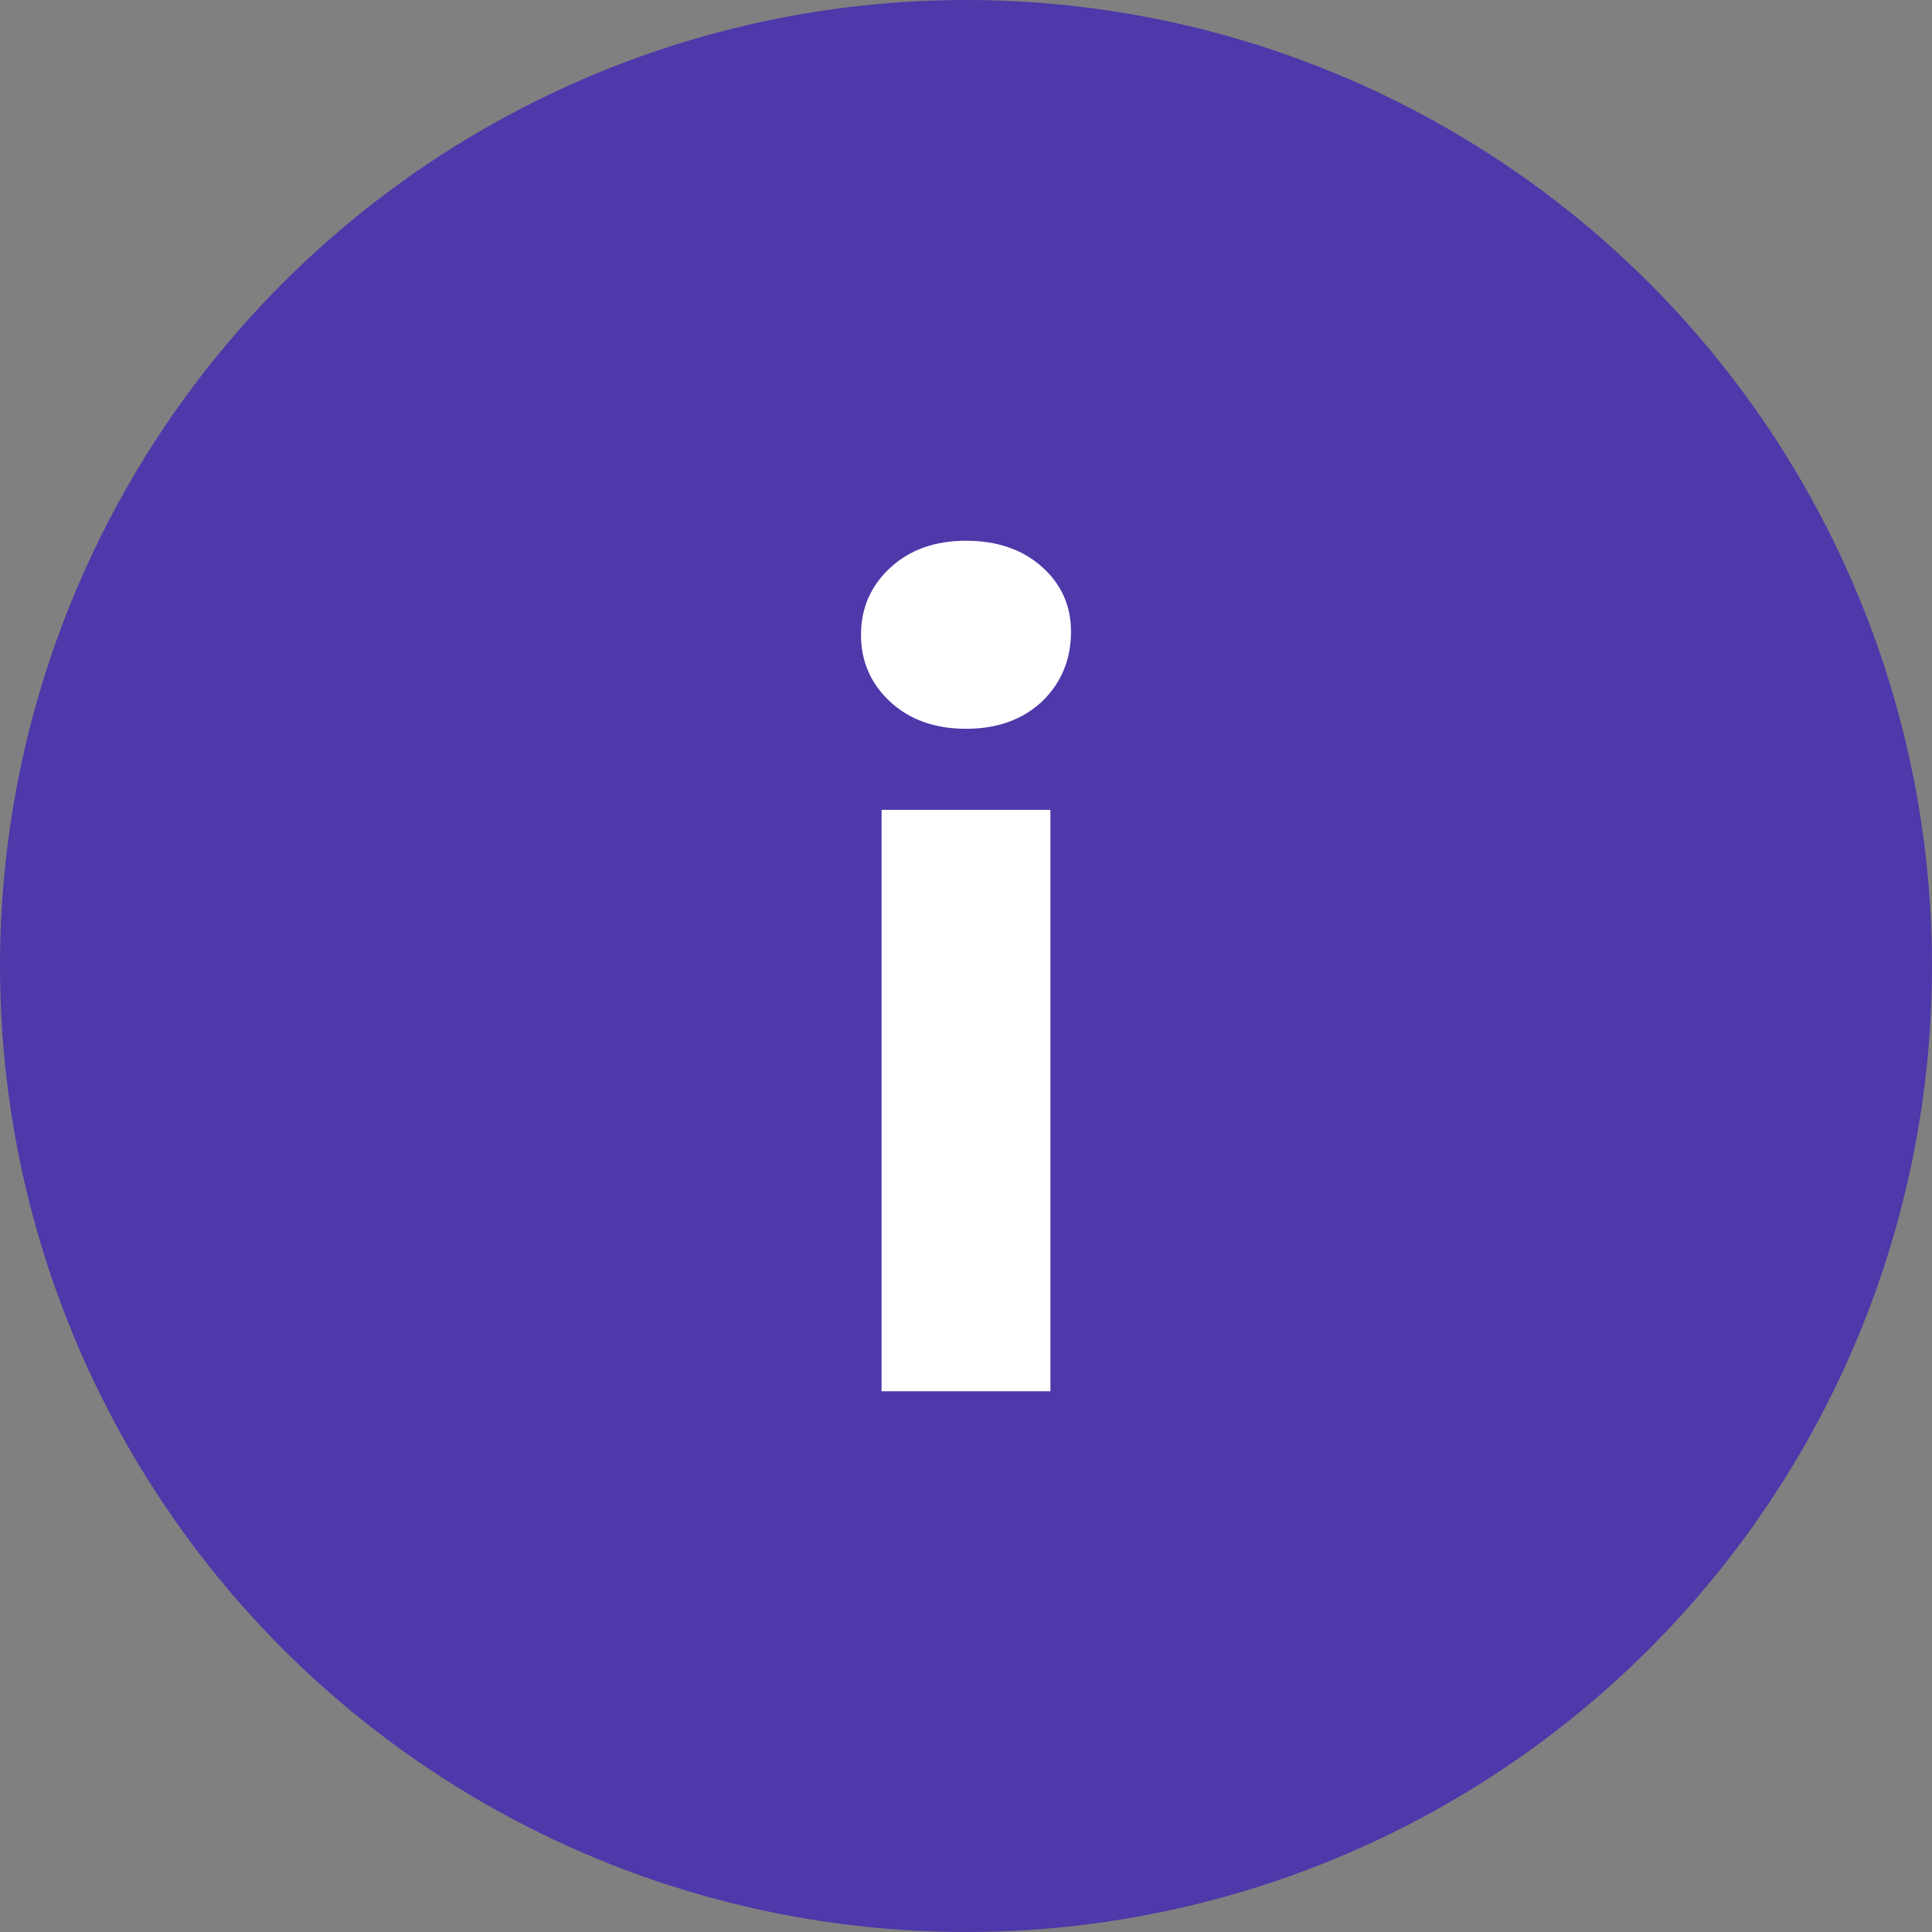
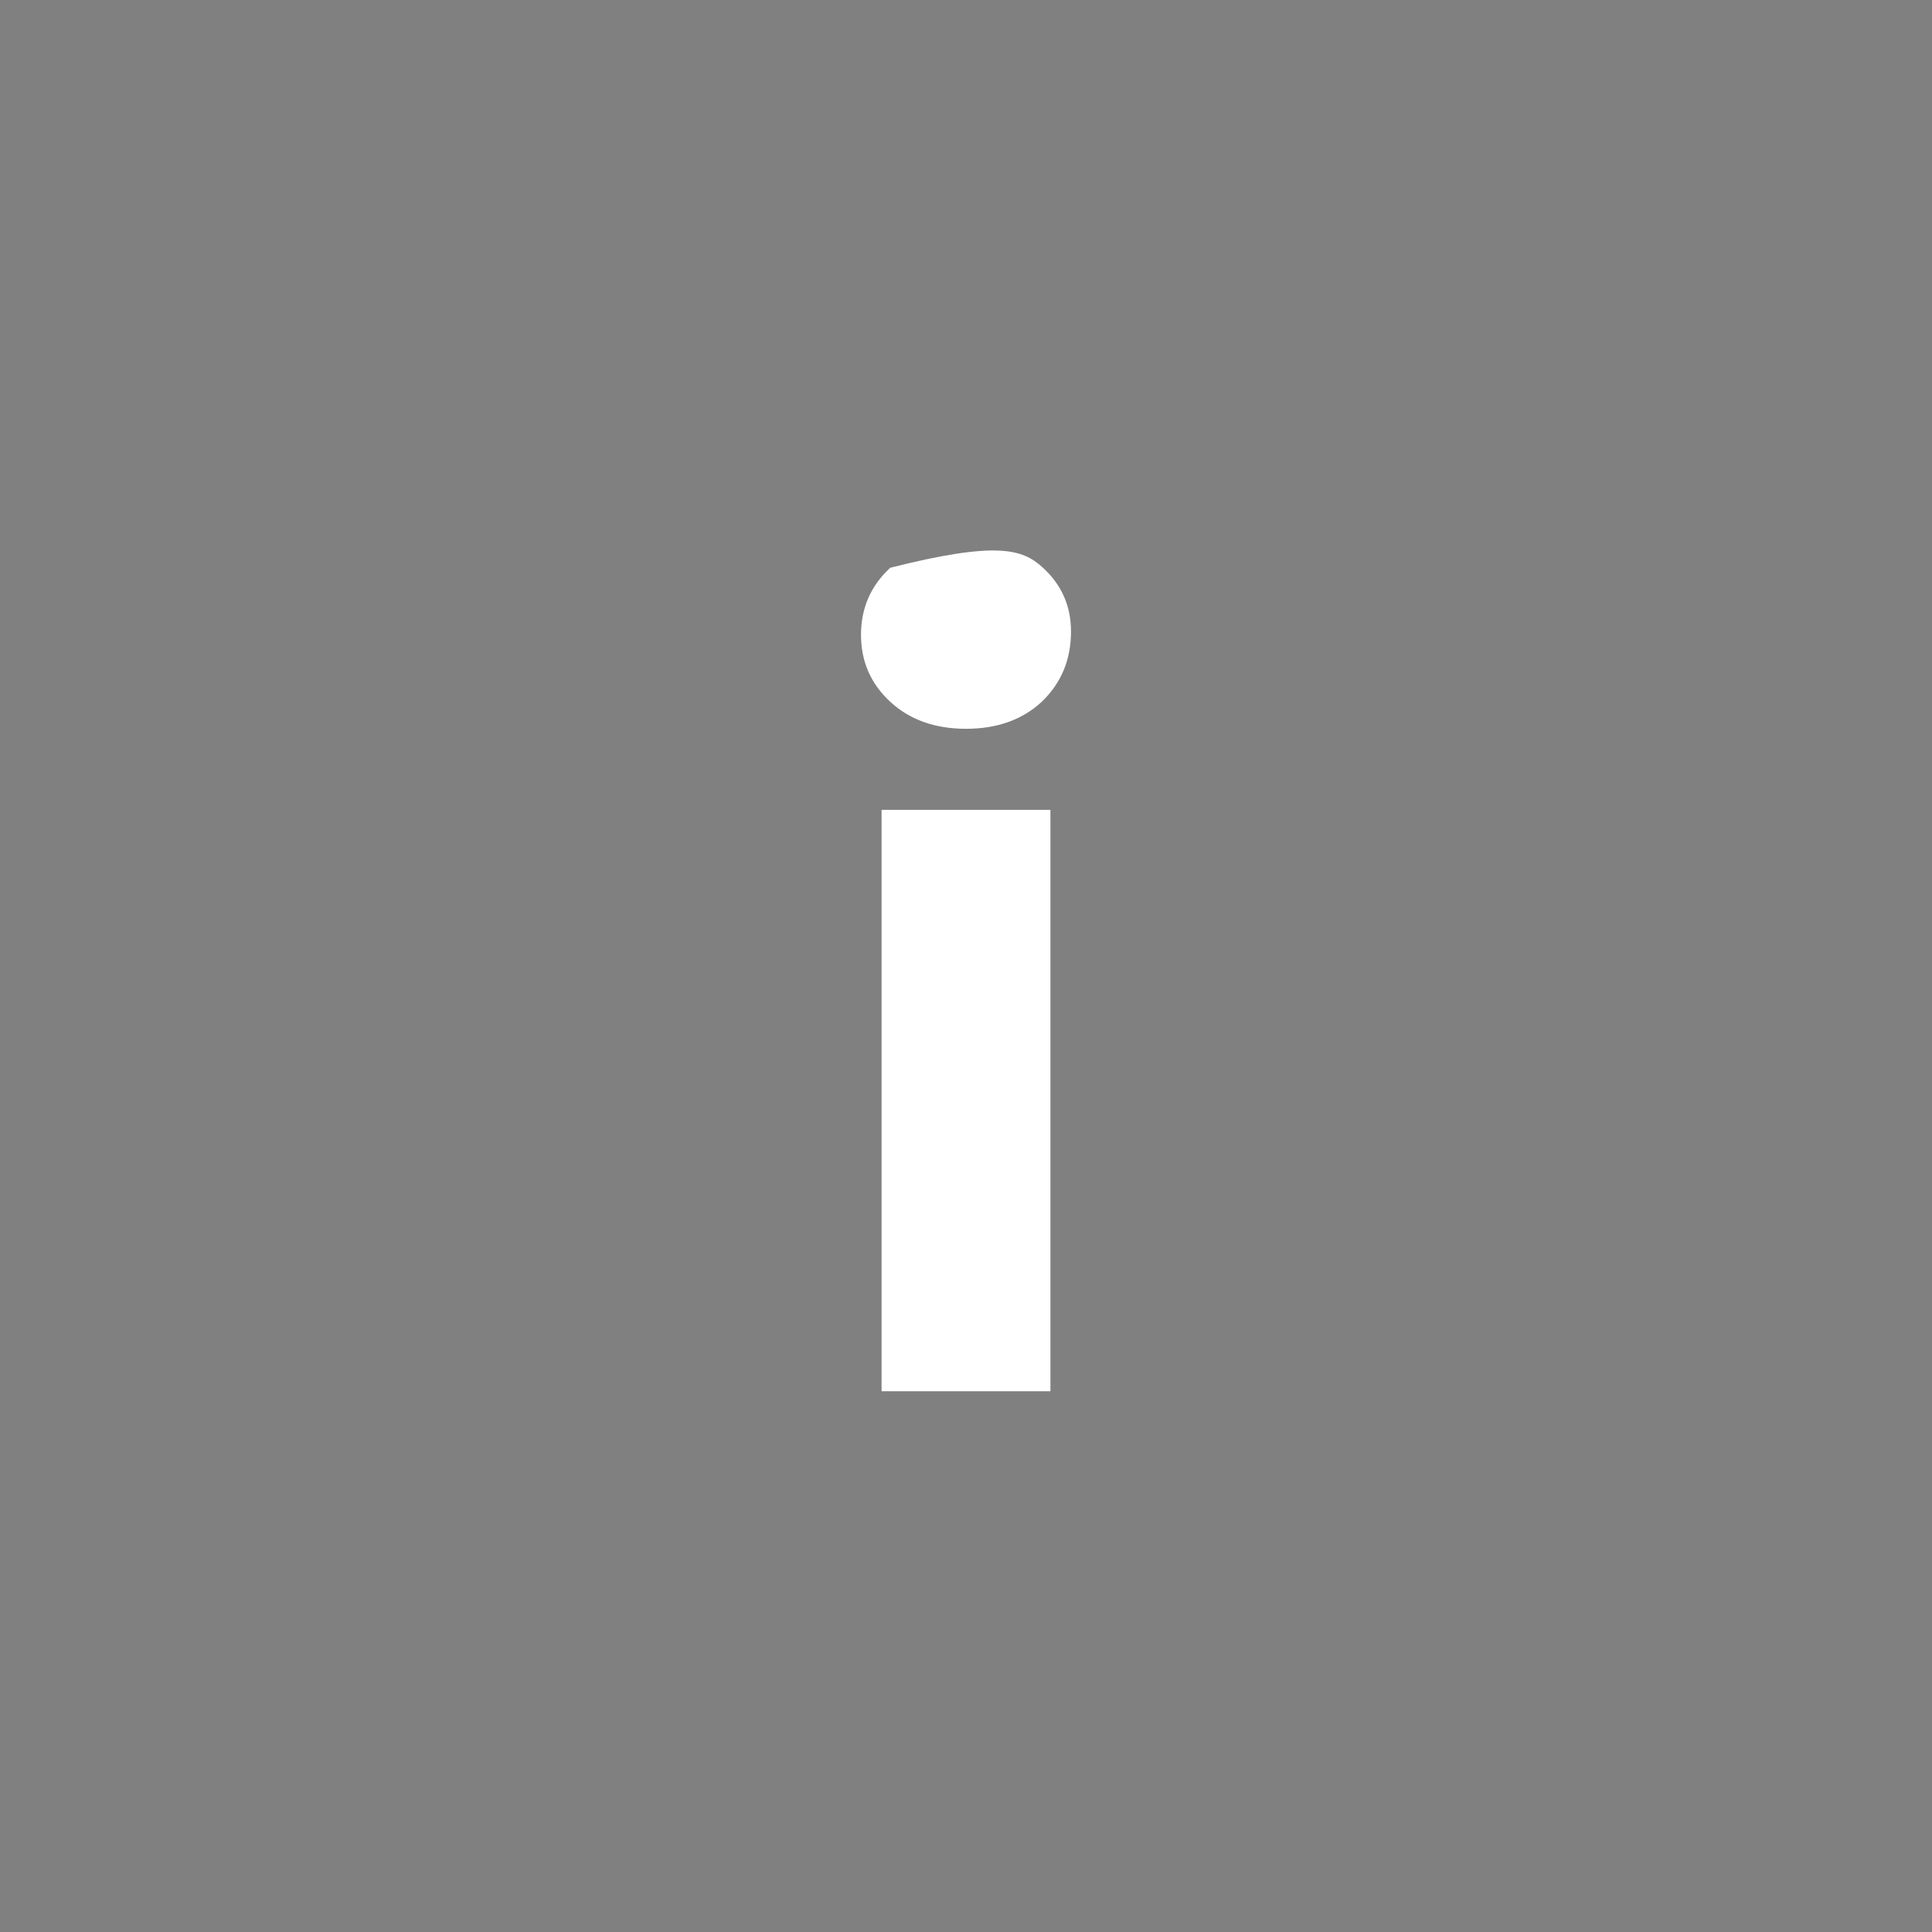
<svg xmlns="http://www.w3.org/2000/svg" width="368" height="368" viewBox="0 0 368 368" fill="none">
  <rect x="0" y="0" width="368" height="368" fill="#808080" stroke="none" />
-   <circle cx="184" cy="184" r="184" fill="#4E38AA" />
-   <path d="M167.918 154.255H200.082V265H167.918V154.255ZM184 138.817C178.089 138.817 173.278 137.102 169.567 133.671C165.856 130.24 164 125.986 164 120.909C164 115.831 165.856 111.577 169.567 108.146C173.278 104.715 178.089 103 184 103C189.911 103 194.722 104.647 198.433 107.94C202.144 111.234 204 115.351 204 120.291C204 125.643 202.144 130.103 198.433 133.671C194.722 137.102 189.911 138.817 184 138.817Z" fill="white" />
+   <path d="M167.918 154.255H200.082V265H167.918V154.255ZM184 138.817C178.089 138.817 173.278 137.102 169.567 133.671C165.856 130.24 164 125.986 164 120.909C164 115.831 165.856 111.577 169.567 108.146C189.911 103 194.722 104.647 198.433 107.94C202.144 111.234 204 115.351 204 120.291C204 125.643 202.144 130.103 198.433 133.671C194.722 137.102 189.911 138.817 184 138.817Z" fill="white" />
</svg>